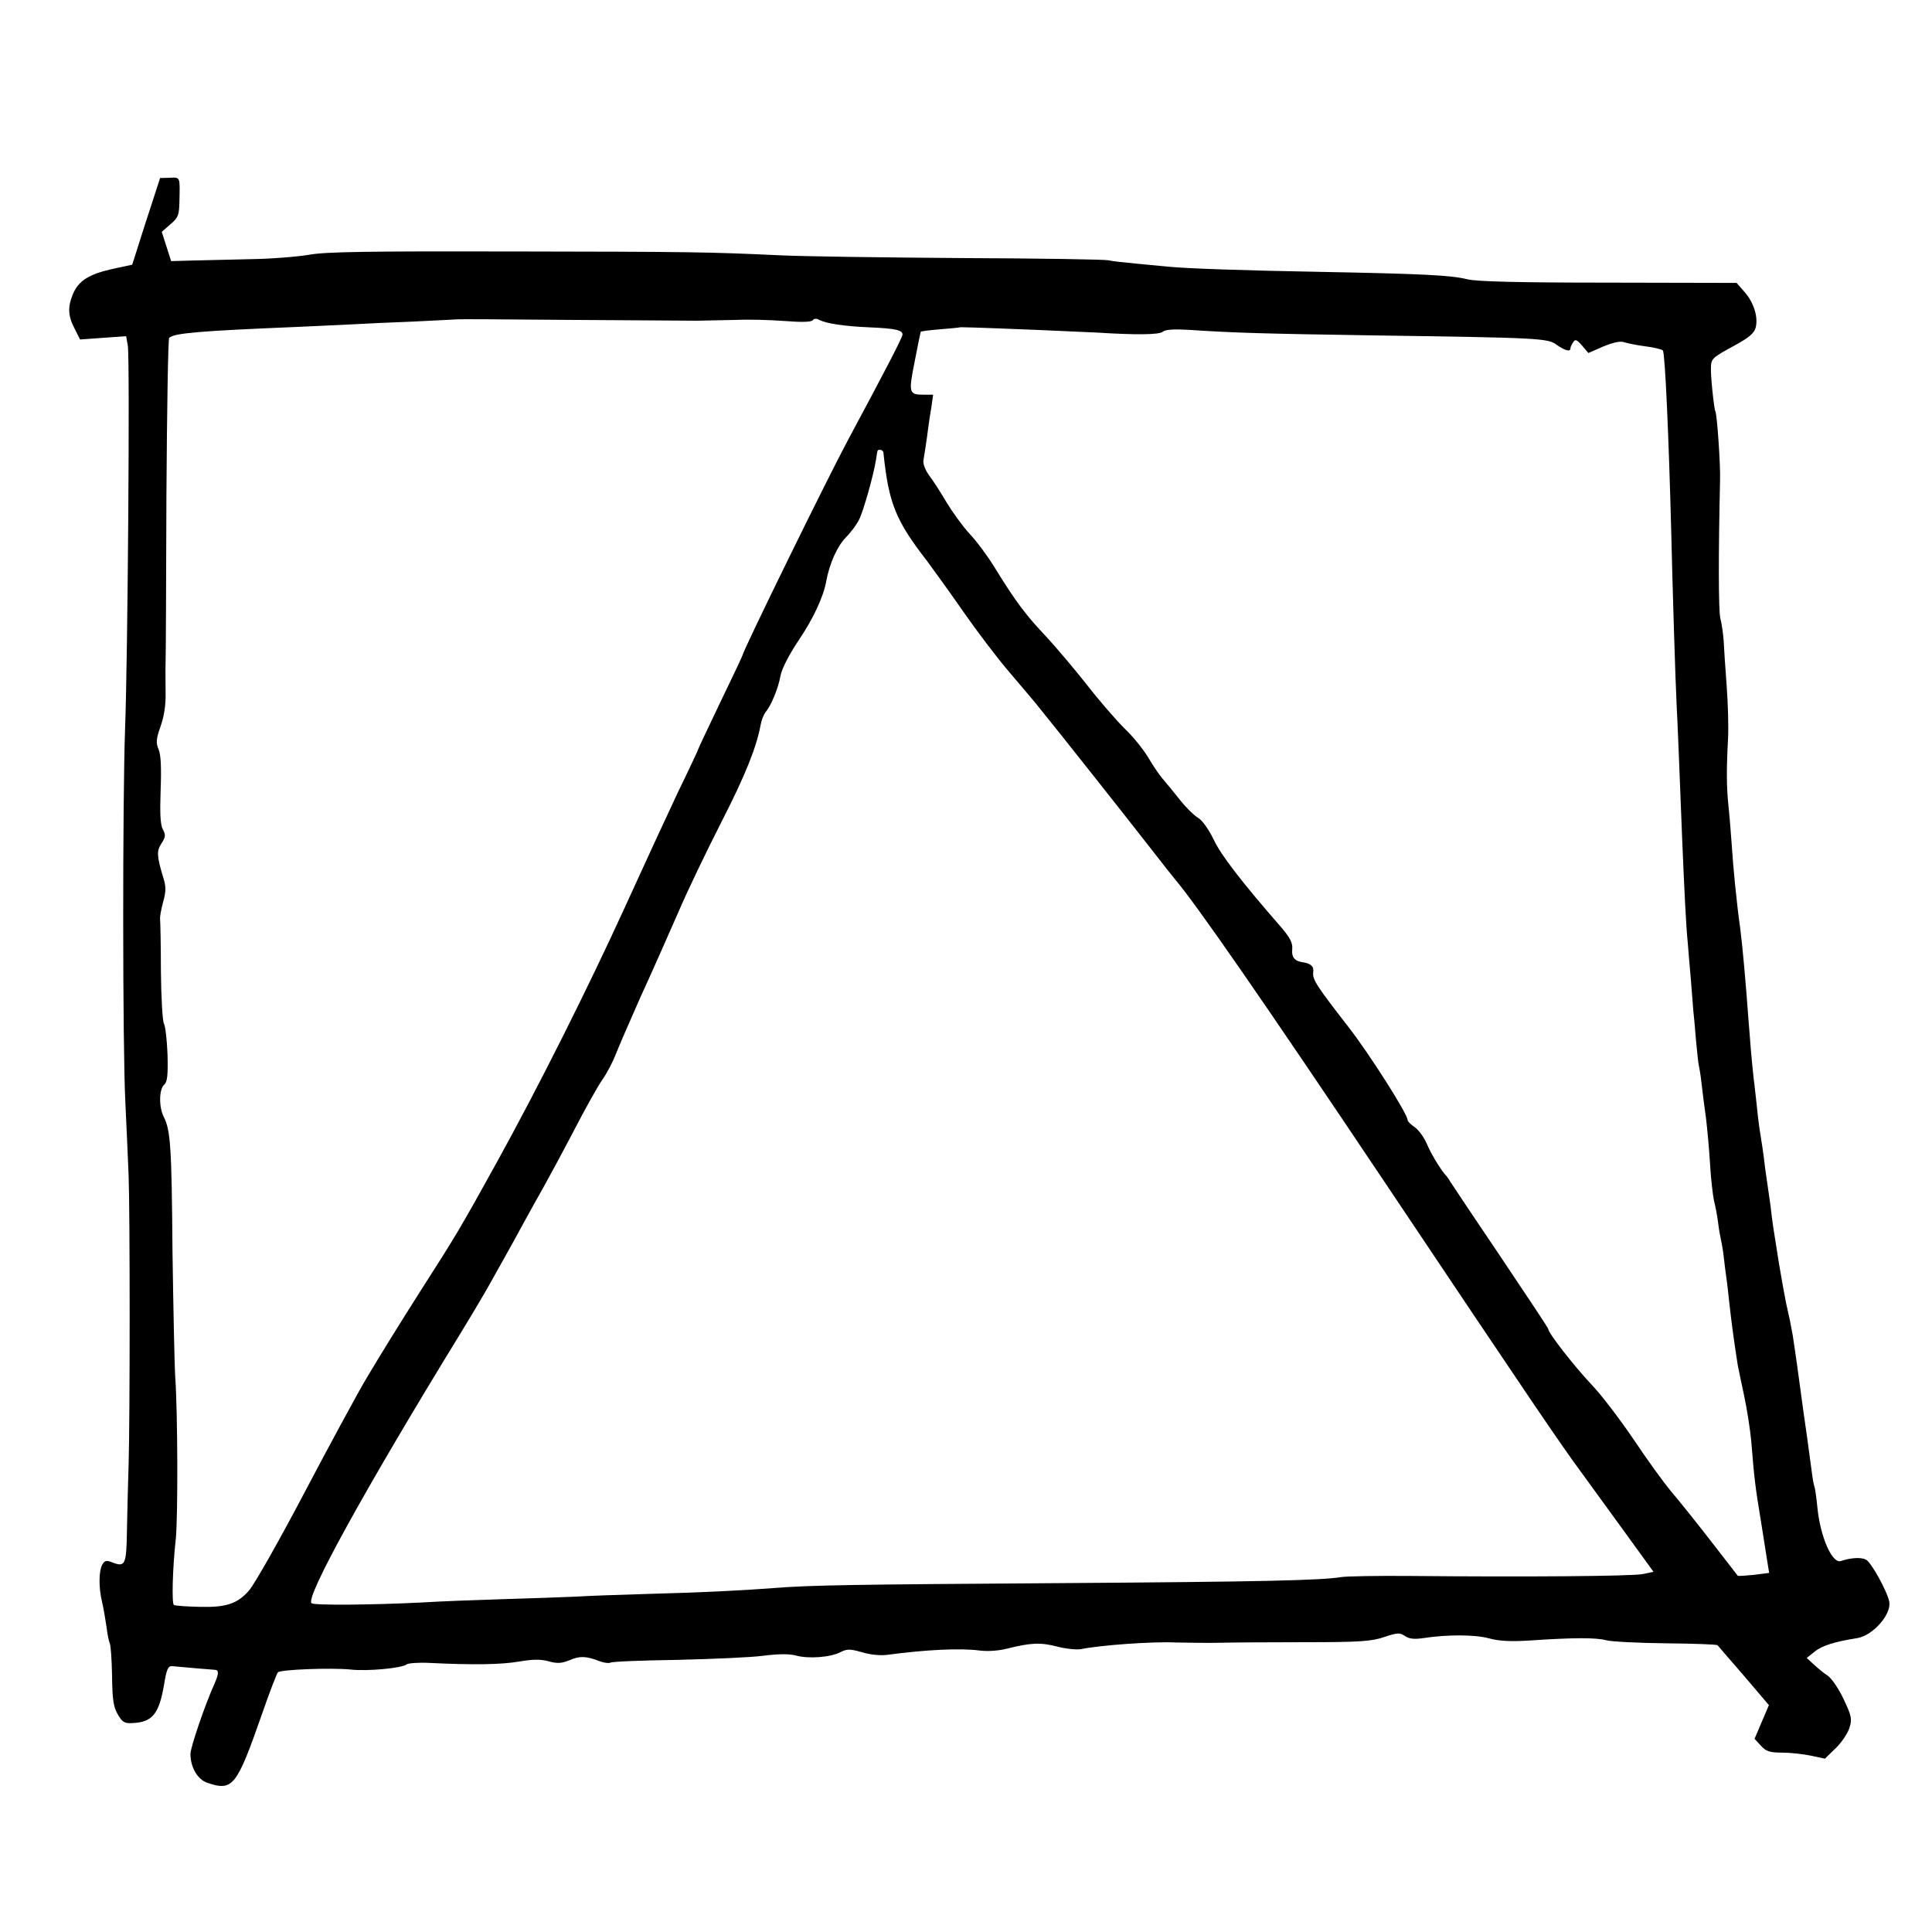
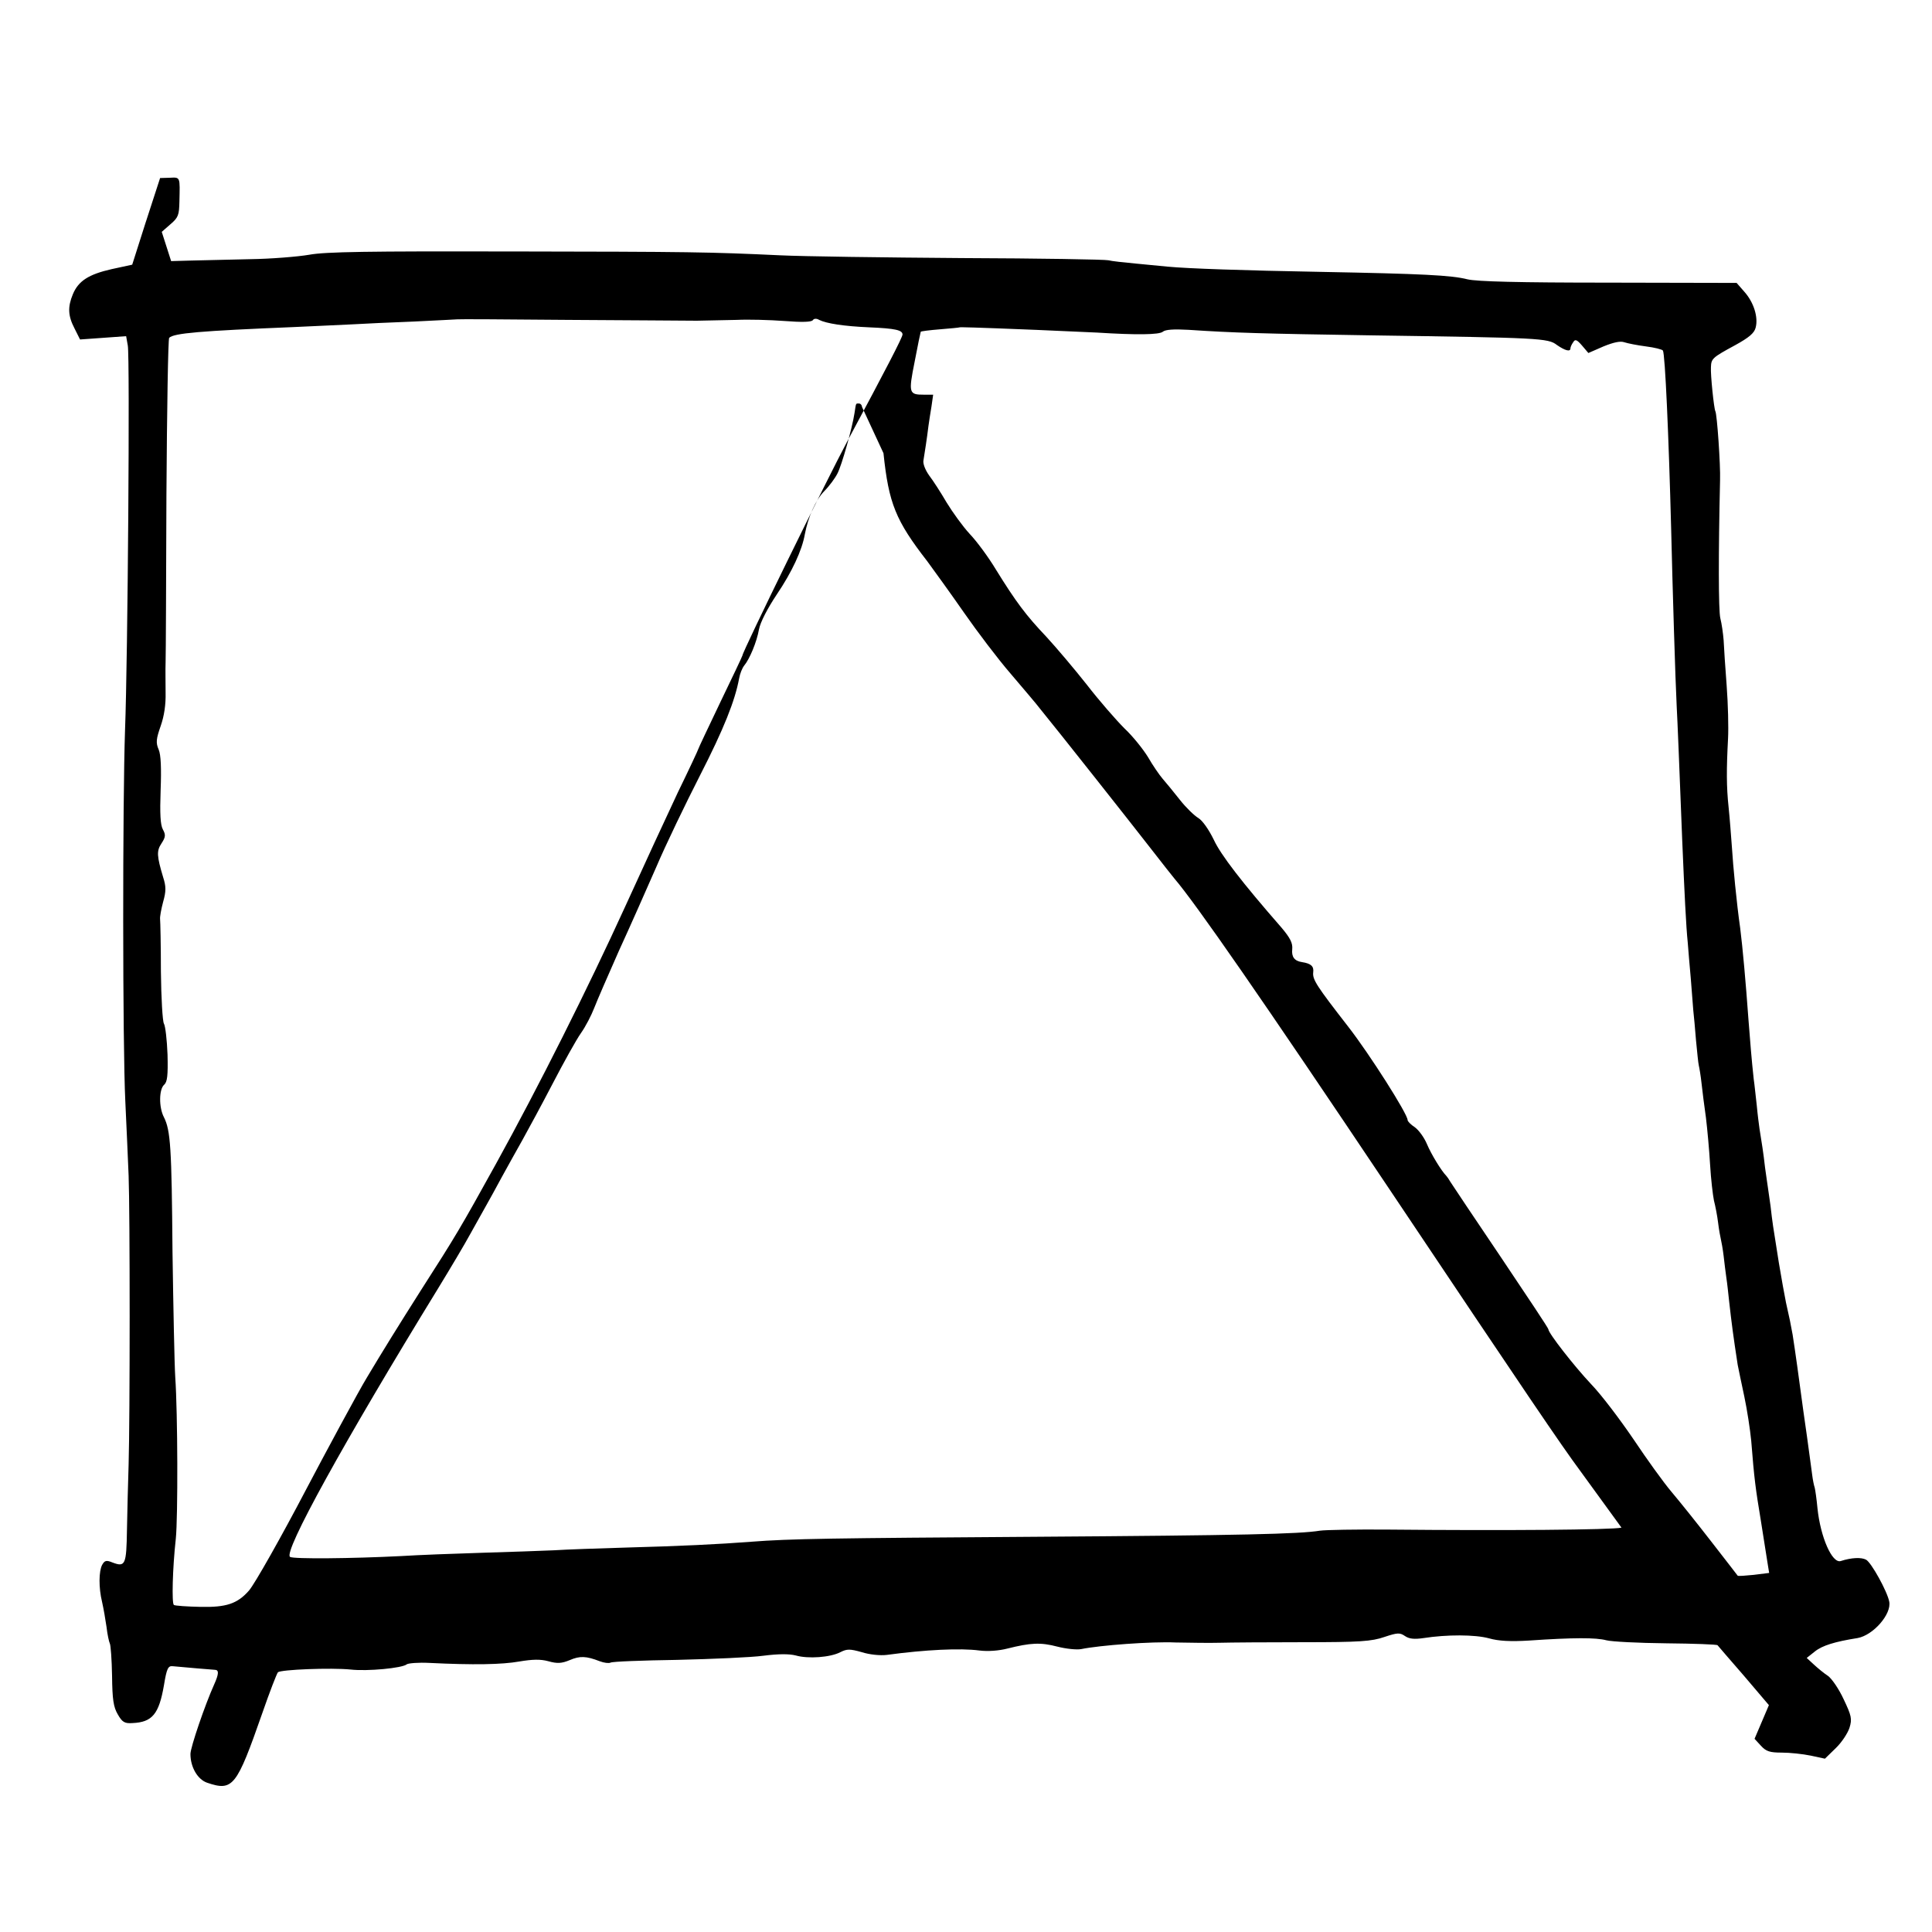
<svg xmlns="http://www.w3.org/2000/svg" version="1.0" width="700pt" height="700pt" viewBox="0 0 700 700" preserveAspectRatio="xMidYMid meet">
  <g transform="translate(0,700) scale(0.1,-0.1)" fill="#000000" stroke="none">
-     <path d="M529 6198 l-50 -157 -74 -16 c-84 -19 -121 -43 -141 -91 -19 -46 -18 -78 6 -124 l20 -40 84 6 83 6 6 -34 c8 -41 0 -1136 -10 -1393 -9 -259 -9 -1142 1 -1345 4 -91 10 -212 12 -270 5 -129 5 -881 0 -1045 -2 -66 -5 -173 -6 -238 -2 -127 -6 -136 -53 -118 -22 9 -28 7 -37 -9 -12 -23 -13 -82 0 -135 5 -22 12 -62 16 -90 3 -27 9 -54 12 -60 3 -5 7 -58 8 -117 1 -86 5 -113 21 -140 16 -28 25 -33 53 -31 72 3 96 33 114 137 10 61 15 71 32 69 50 -5 140 -12 152 -13 16 0 15 -15 -2 -53 -33 -73 -86 -228 -86 -252 0 -48 26 -92 60 -104 94 -32 107 -15 200 251 27 78 53 145 57 149 11 10 193 17 263 10 61 -7 188 5 204 19 6 4 43 7 81 5 161 -8 264 -6 326 5 48 8 77 9 106 1 32 -9 48 -8 77 4 37 16 60 15 109 -4 16 -6 33 -8 39 -5 6 4 114 8 242 10 127 3 268 9 312 15 55 7 93 7 117 1 45 -13 126 -7 162 12 24 12 34 12 77 0 28 -9 67 -13 91 -10 140 19 267 25 335 16 31 -4 71 -1 102 7 84 21 120 23 181 7 31 -8 70 -12 86 -9 68 14 256 28 343 24 52 -1 124 -2 160 -1 36 1 172 2 303 2 204 0 247 3 293 19 48 16 56 16 75 3 15 -10 33 -12 67 -7 84 13 186 13 237 -1 35 -10 79 -12 145 -8 161 11 243 11 280 1 19 -5 117 -10 217 -11 101 -1 184 -4 186 -7 2 -2 44 -52 95 -110 l91 -107 -26 -61 -26 -61 23 -25 c19 -21 33 -25 76 -25 29 0 76 -5 105 -11 l51 -11 39 38 c22 21 44 55 50 74 10 32 7 44 -21 103 -17 37 -43 75 -57 85 -14 9 -37 28 -51 41 l-26 24 29 23 c27 22 73 36 155 49 57 10 124 87 115 132 -7 37 -65 142 -84 152 -17 9 -52 8 -92 -5 -31 -9 -73 86 -84 191 -3 33 -8 67 -10 75 -3 8 -7 29 -9 45 -2 17 -11 80 -19 140 -9 61 -18 128 -21 150 -6 46 -22 162 -31 219 -8 44 -10 54 -24 116 -5 25 -17 90 -26 145 -22 138 -23 143 -30 205 -4 30 -9 62 -10 70 -1 8 -6 40 -10 70 -6 54 -12 90 -20 140 -2 14 -7 52 -10 85 -4 33 -8 76 -11 95 -8 73 -13 138 -19 215 -10 138 -21 261 -30 332 -13 91 -26 227 -30 293 -3 41 -8 107 -12 145 -8 75 -8 138 -2 250 2 39 0 124 -5 190 -5 66 -10 140 -11 165 -2 25 -7 61 -12 80 -7 29 -7 235 -1 500 2 55 -11 240 -17 250 -5 9 -18 133 -16 160 1 31 6 35 87 79 51 28 70 44 75 64 10 38 -7 92 -41 130 l-28 32 -464 1 c-328 0 -477 4 -511 12 -59 15 -164 20 -532 27 -280 5 -482 12 -555 19 -19 2 -71 7 -114 11 -44 4 -89 9 -100 12 -12 3 -250 7 -531 8 -280 2 -577 6 -658 10 -259 12 -319 13 -982 14 -509 1 -666 -1 -725 -12 -41 -7 -138 -15 -215 -16 -77 -2 -173 -4 -213 -5 l-72 -2 -17 53 -17 53 32 28 c28 24 31 33 32 82 2 90 4 88 -35 86 l-35 -1 -51 -157z m1996 -360 c39 1 104 2 145 3 41 2 118 0 172 -4 64 -5 98 -4 103 3 4 6 13 7 23 1 26 -13 89 -23 182 -27 94 -4 120 -10 120 -26 0 -10 -60 -126 -198 -383 -76 -142 -382 -766 -382 -780 0 -2 -36 -78 -80 -169 -44 -92 -80 -168 -80 -170 0 -2 -33 -73 -74 -157 -40 -85 -126 -271 -191 -414 -135 -296 -314 -653 -467 -930 -130 -235 -146 -262 -273 -460 -85 -134 -137 -218 -195 -315 -29 -47 -157 -285 -220 -405 -89 -170 -187 -344 -208 -368 -42 -48 -83 -61 -175 -59 -49 1 -93 4 -97 7 -8 5 -5 132 7 240 8 79 7 456 -2 585 -3 47 -7 252 -10 455 -3 377 -7 439 -31 487 -19 36 -18 102 1 118 11 10 14 33 12 109 -2 54 -8 104 -13 112 -5 8 -10 93 -11 189 0 96 -2 182 -3 190 -1 8 4 36 11 62 11 39 11 56 0 90 -23 77 -24 95 -6 122 15 23 16 31 5 51 -9 17 -11 57 -8 142 3 80 1 128 -7 147 -11 25 -9 39 7 85 13 37 19 78 18 121 0 36 -1 85 0 110 1 25 2 298 3 607 2 309 6 565 10 569 17 17 112 25 452 39 83 4 179 8 215 10 36 2 135 7 220 10 85 4 156 8 157 8 1 1 181 0 400 -2 219 -1 430 -3 468 -3z m1225 -33 c96 -4 198 -9 225 -10 142 -9 225 -8 238 3 9 8 40 10 93 7 164 -11 270 -14 659 -20 616 -9 644 -10 676 -35 29 -20 49 -26 49 -12 0 4 4 14 10 22 7 12 13 10 32 -12 l23 -27 55 24 c37 15 61 20 75 15 12 -4 47 -11 78 -15 32 -4 59 -11 62 -15 8 -13 21 -305 30 -650 5 -211 15 -542 20 -640 3 -53 9 -204 20 -485 8 -189 14 -313 20 -370 2 -27 7 -86 11 -130 3 -44 8 -96 9 -115 2 -19 7 -69 10 -110 4 -41 8 -82 10 -90 2 -8 7 -37 10 -65 3 -27 10 -84 16 -125 5 -41 12 -118 15 -170 3 -52 10 -111 14 -130 5 -19 12 -55 15 -80 3 -25 8 -52 10 -60 2 -8 7 -35 10 -60 3 -25 7 -61 10 -80 3 -19 7 -57 10 -85 9 -80 15 -126 31 -230 3 -16 14 -68 24 -115 10 -47 21 -119 25 -160 11 -140 16 -175 35 -290 10 -63 21 -132 24 -152 l6 -37 -56 -7 c-30 -3 -56 -5 -58 -3 -1 2 -45 58 -96 124 -51 66 -116 147 -144 180 -28 33 -90 119 -138 191 -49 72 -117 162 -154 200 -61 65 -154 184 -154 198 0 4 -78 121 -172 261 -95 141 -177 263 -183 273 -5 9 -12 19 -15 22 -17 17 -54 77 -70 115 -10 24 -30 51 -44 61 -14 9 -26 21 -26 26 0 22 -138 239 -215 338 -115 148 -130 171 -127 197 3 22 -8 32 -40 37 -28 4 -39 19 -36 47 2 22 -7 40 -38 77 -145 166 -221 265 -246 319 -18 37 -41 70 -56 79 -15 9 -45 38 -67 66 -22 28 -50 62 -63 77 -12 14 -36 49 -52 77 -17 28 -55 76 -86 105 -30 30 -92 101 -136 158 -45 57 -111 135 -147 174 -74 78 -110 126 -183 244 -27 45 -70 103 -95 129 -24 26 -61 77 -83 113 -21 36 -50 81 -64 99 -14 20 -23 43 -20 55 4 24 13 82 18 124 2 15 7 47 11 71 l6 42 -33 0 c-55 0 -57 5 -34 120 11 58 21 106 22 108 1 2 33 6 71 9 37 3 69 6 70 7 2 1 52 0 273 -9z m-549 -447 c19 -182 44 -244 159 -392 25 -34 85 -117 133 -186 48 -69 123 -168 168 -220 44 -52 94 -110 109 -130 59 -72 327 -411 400 -505 41 -53 80 -102 85 -108 77 -90 318 -437 780 -1127 502 -750 620 -924 691 -1020 18 -25 85 -117 149 -205 l116 -160 -38 -8 c-37 -8 -422 -11 -843 -7 -118 1 -231 -1 -250 -4 -74 -12 -282 -17 -1025 -22 -742 -5 -895 -7 -1035 -18 -116 -9 -261 -16 -450 -21 -102 -3 -221 -7 -265 -10 -44 -2 -161 -6 -260 -9 -99 -3 -232 -8 -295 -12 -177 -9 -389 -11 -401 -3 -26 16 194 415 537 974 44 72 97 161 117 198 21 37 46 83 57 102 11 19 36 65 56 102 20 37 54 97 74 133 20 36 70 128 110 205 40 77 86 160 103 184 17 24 38 65 48 91 10 26 50 118 89 206 40 87 101 225 136 305 34 80 106 229 158 331 87 170 127 271 142 352 3 17 11 37 18 46 20 24 46 86 54 132 5 26 31 76 65 127 54 80 91 159 101 217 12 63 39 124 70 156 19 19 40 48 48 64 16 30 54 166 62 219 6 38 4 35 16 35 6 0 11 -6 11 -12z" />
+     <path d="M529 6198 l-50 -157 -74 -16 c-84 -19 -121 -43 -141 -91 -19 -46 -18 -78 6 -124 l20 -40 84 6 83 6 6 -34 c8 -41 0 -1136 -10 -1393 -9 -259 -9 -1142 1 -1345 4 -91 10 -212 12 -270 5 -129 5 -881 0 -1045 -2 -66 -5 -173 -6 -238 -2 -127 -6 -136 -53 -118 -22 9 -28 7 -37 -9 -12 -23 -13 -82 0 -135 5 -22 12 -62 16 -90 3 -27 9 -54 12 -60 3 -5 7 -58 8 -117 1 -86 5 -113 21 -140 16 -28 25 -33 53 -31 72 3 96 33 114 137 10 61 15 71 32 69 50 -5 140 -12 152 -13 16 0 15 -15 -2 -53 -33 -73 -86 -228 -86 -252 0 -48 26 -92 60 -104 94 -32 107 -15 200 251 27 78 53 145 57 149 11 10 193 17 263 10 61 -7 188 5 204 19 6 4 43 7 81 5 161 -8 264 -6 326 5 48 8 77 9 106 1 32 -9 48 -8 77 4 37 16 60 15 109 -4 16 -6 33 -8 39 -5 6 4 114 8 242 10 127 3 268 9 312 15 55 7 93 7 117 1 45 -13 126 -7 162 12 24 12 34 12 77 0 28 -9 67 -13 91 -10 140 19 267 25 335 16 31 -4 71 -1 102 7 84 21 120 23 181 7 31 -8 70 -12 86 -9 68 14 256 28 343 24 52 -1 124 -2 160 -1 36 1 172 2 303 2 204 0 247 3 293 19 48 16 56 16 75 3 15 -10 33 -12 67 -7 84 13 186 13 237 -1 35 -10 79 -12 145 -8 161 11 243 11 280 1 19 -5 117 -10 217 -11 101 -1 184 -4 186 -7 2 -2 44 -52 95 -110 l91 -107 -26 -61 -26 -61 23 -25 c19 -21 33 -25 76 -25 29 0 76 -5 105 -11 l51 -11 39 38 c22 21 44 55 50 74 10 32 7 44 -21 103 -17 37 -43 75 -57 85 -14 9 -37 28 -51 41 l-26 24 29 23 c27 22 73 36 155 49 57 10 124 87 115 132 -7 37 -65 142 -84 152 -17 9 -52 8 -92 -5 -31 -9 -73 86 -84 191 -3 33 -8 67 -10 75 -3 8 -7 29 -9 45 -2 17 -11 80 -19 140 -9 61 -18 128 -21 150 -6 46 -22 162 -31 219 -8 44 -10 54 -24 116 -5 25 -17 90 -26 145 -22 138 -23 143 -30 205 -4 30 -9 62 -10 70 -1 8 -6 40 -10 70 -6 54 -12 90 -20 140 -2 14 -7 52 -10 85 -4 33 -8 76 -11 95 -8 73 -13 138 -19 215 -10 138 -21 261 -30 332 -13 91 -26 227 -30 293 -3 41 -8 107 -12 145 -8 75 -8 138 -2 250 2 39 0 124 -5 190 -5 66 -10 140 -11 165 -2 25 -7 61 -12 80 -7 29 -7 235 -1 500 2 55 -11 240 -17 250 -5 9 -18 133 -16 160 1 31 6 35 87 79 51 28 70 44 75 64 10 38 -7 92 -41 130 l-28 32 -464 1 c-328 0 -477 4 -511 12 -59 15 -164 20 -532 27 -280 5 -482 12 -555 19 -19 2 -71 7 -114 11 -44 4 -89 9 -100 12 -12 3 -250 7 -531 8 -280 2 -577 6 -658 10 -259 12 -319 13 -982 14 -509 1 -666 -1 -725 -12 -41 -7 -138 -15 -215 -16 -77 -2 -173 -4 -213 -5 l-72 -2 -17 53 -17 53 32 28 c28 24 31 33 32 82 2 90 4 88 -35 86 l-35 -1 -51 -157z m1996 -360 c39 1 104 2 145 3 41 2 118 0 172 -4 64 -5 98 -4 103 3 4 6 13 7 23 1 26 -13 89 -23 182 -27 94 -4 120 -10 120 -26 0 -10 -60 -126 -198 -383 -76 -142 -382 -766 -382 -780 0 -2 -36 -78 -80 -169 -44 -92 -80 -168 -80 -170 0 -2 -33 -73 -74 -157 -40 -85 -126 -271 -191 -414 -135 -296 -314 -653 -467 -930 -130 -235 -146 -262 -273 -460 -85 -134 -137 -218 -195 -315 -29 -47 -157 -285 -220 -405 -89 -170 -187 -344 -208 -368 -42 -48 -83 -61 -175 -59 -49 1 -93 4 -97 7 -8 5 -5 132 7 240 8 79 7 456 -2 585 -3 47 -7 252 -10 455 -3 377 -7 439 -31 487 -19 36 -18 102 1 118 11 10 14 33 12 109 -2 54 -8 104 -13 112 -5 8 -10 93 -11 189 0 96 -2 182 -3 190 -1 8 4 36 11 62 11 39 11 56 0 90 -23 77 -24 95 -6 122 15 23 16 31 5 51 -9 17 -11 57 -8 142 3 80 1 128 -7 147 -11 25 -9 39 7 85 13 37 19 78 18 121 0 36 -1 85 0 110 1 25 2 298 3 607 2 309 6 565 10 569 17 17 112 25 452 39 83 4 179 8 215 10 36 2 135 7 220 10 85 4 156 8 157 8 1 1 181 0 400 -2 219 -1 430 -3 468 -3z m1225 -33 c96 -4 198 -9 225 -10 142 -9 225 -8 238 3 9 8 40 10 93 7 164 -11 270 -14 659 -20 616 -9 644 -10 676 -35 29 -20 49 -26 49 -12 0 4 4 14 10 22 7 12 13 10 32 -12 l23 -27 55 24 c37 15 61 20 75 15 12 -4 47 -11 78 -15 32 -4 59 -11 62 -15 8 -13 21 -305 30 -650 5 -211 15 -542 20 -640 3 -53 9 -204 20 -485 8 -189 14 -313 20 -370 2 -27 7 -86 11 -130 3 -44 8 -96 9 -115 2 -19 7 -69 10 -110 4 -41 8 -82 10 -90 2 -8 7 -37 10 -65 3 -27 10 -84 16 -125 5 -41 12 -118 15 -170 3 -52 10 -111 14 -130 5 -19 12 -55 15 -80 3 -25 8 -52 10 -60 2 -8 7 -35 10 -60 3 -25 7 -61 10 -80 3 -19 7 -57 10 -85 9 -80 15 -126 31 -230 3 -16 14 -68 24 -115 10 -47 21 -119 25 -160 11 -140 16 -175 35 -290 10 -63 21 -132 24 -152 l6 -37 -56 -7 c-30 -3 -56 -5 -58 -3 -1 2 -45 58 -96 124 -51 66 -116 147 -144 180 -28 33 -90 119 -138 191 -49 72 -117 162 -154 200 -61 65 -154 184 -154 198 0 4 -78 121 -172 261 -95 141 -177 263 -183 273 -5 9 -12 19 -15 22 -17 17 -54 77 -70 115 -10 24 -30 51 -44 61 -14 9 -26 21 -26 26 0 22 -138 239 -215 338 -115 148 -130 171 -127 197 3 22 -8 32 -40 37 -28 4 -39 19 -36 47 2 22 -7 40 -38 77 -145 166 -221 265 -246 319 -18 37 -41 70 -56 79 -15 9 -45 38 -67 66 -22 28 -50 62 -63 77 -12 14 -36 49 -52 77 -17 28 -55 76 -86 105 -30 30 -92 101 -136 158 -45 57 -111 135 -147 174 -74 78 -110 126 -183 244 -27 45 -70 103 -95 129 -24 26 -61 77 -83 113 -21 36 -50 81 -64 99 -14 20 -23 43 -20 55 4 24 13 82 18 124 2 15 7 47 11 71 l6 42 -33 0 c-55 0 -57 5 -34 120 11 58 21 106 22 108 1 2 33 6 71 9 37 3 69 6 70 7 2 1 52 0 273 -9z m-549 -447 c19 -182 44 -244 159 -392 25 -34 85 -117 133 -186 48 -69 123 -168 168 -220 44 -52 94 -110 109 -130 59 -72 327 -411 400 -505 41 -53 80 -102 85 -108 77 -90 318 -437 780 -1127 502 -750 620 -924 691 -1020 18 -25 85 -117 149 -205 c-37 -8 -422 -11 -843 -7 -118 1 -231 -1 -250 -4 -74 -12 -282 -17 -1025 -22 -742 -5 -895 -7 -1035 -18 -116 -9 -261 -16 -450 -21 -102 -3 -221 -7 -265 -10 -44 -2 -161 -6 -260 -9 -99 -3 -232 -8 -295 -12 -177 -9 -389 -11 -401 -3 -26 16 194 415 537 974 44 72 97 161 117 198 21 37 46 83 57 102 11 19 36 65 56 102 20 37 54 97 74 133 20 36 70 128 110 205 40 77 86 160 103 184 17 24 38 65 48 91 10 26 50 118 89 206 40 87 101 225 136 305 34 80 106 229 158 331 87 170 127 271 142 352 3 17 11 37 18 46 20 24 46 86 54 132 5 26 31 76 65 127 54 80 91 159 101 217 12 63 39 124 70 156 19 19 40 48 48 64 16 30 54 166 62 219 6 38 4 35 16 35 6 0 11 -6 11 -12z" />
  </g>
</svg>